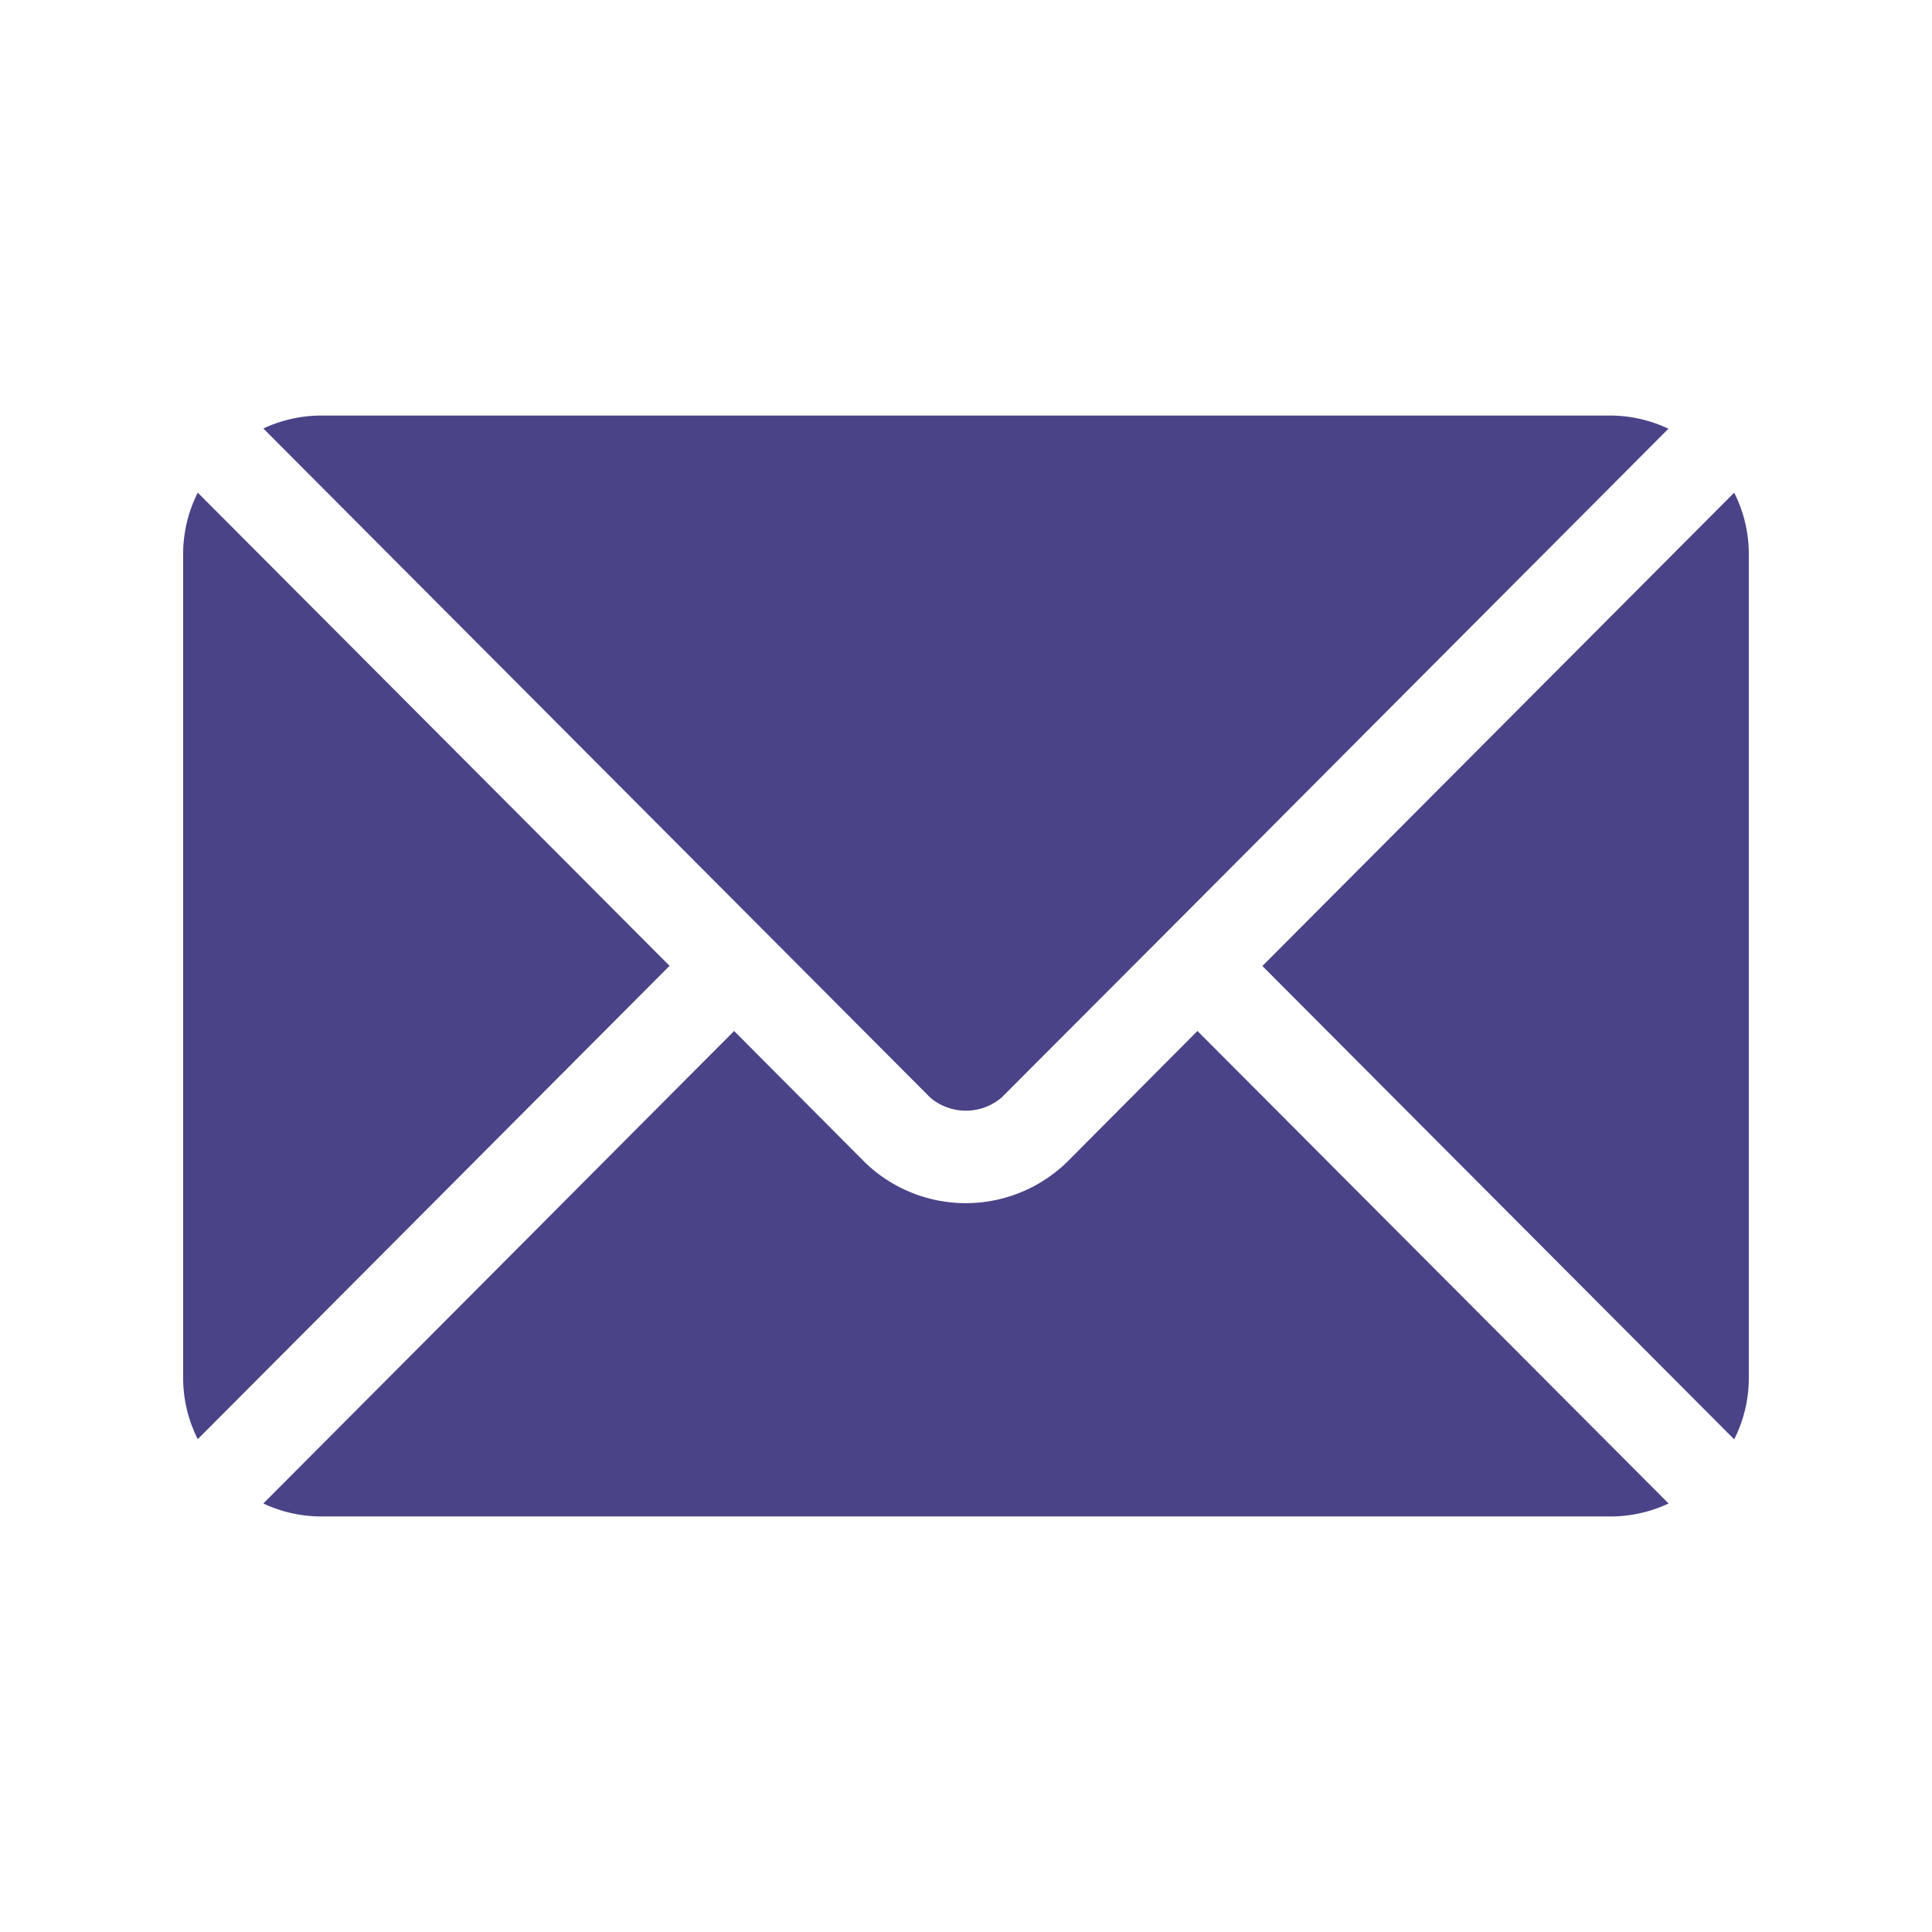
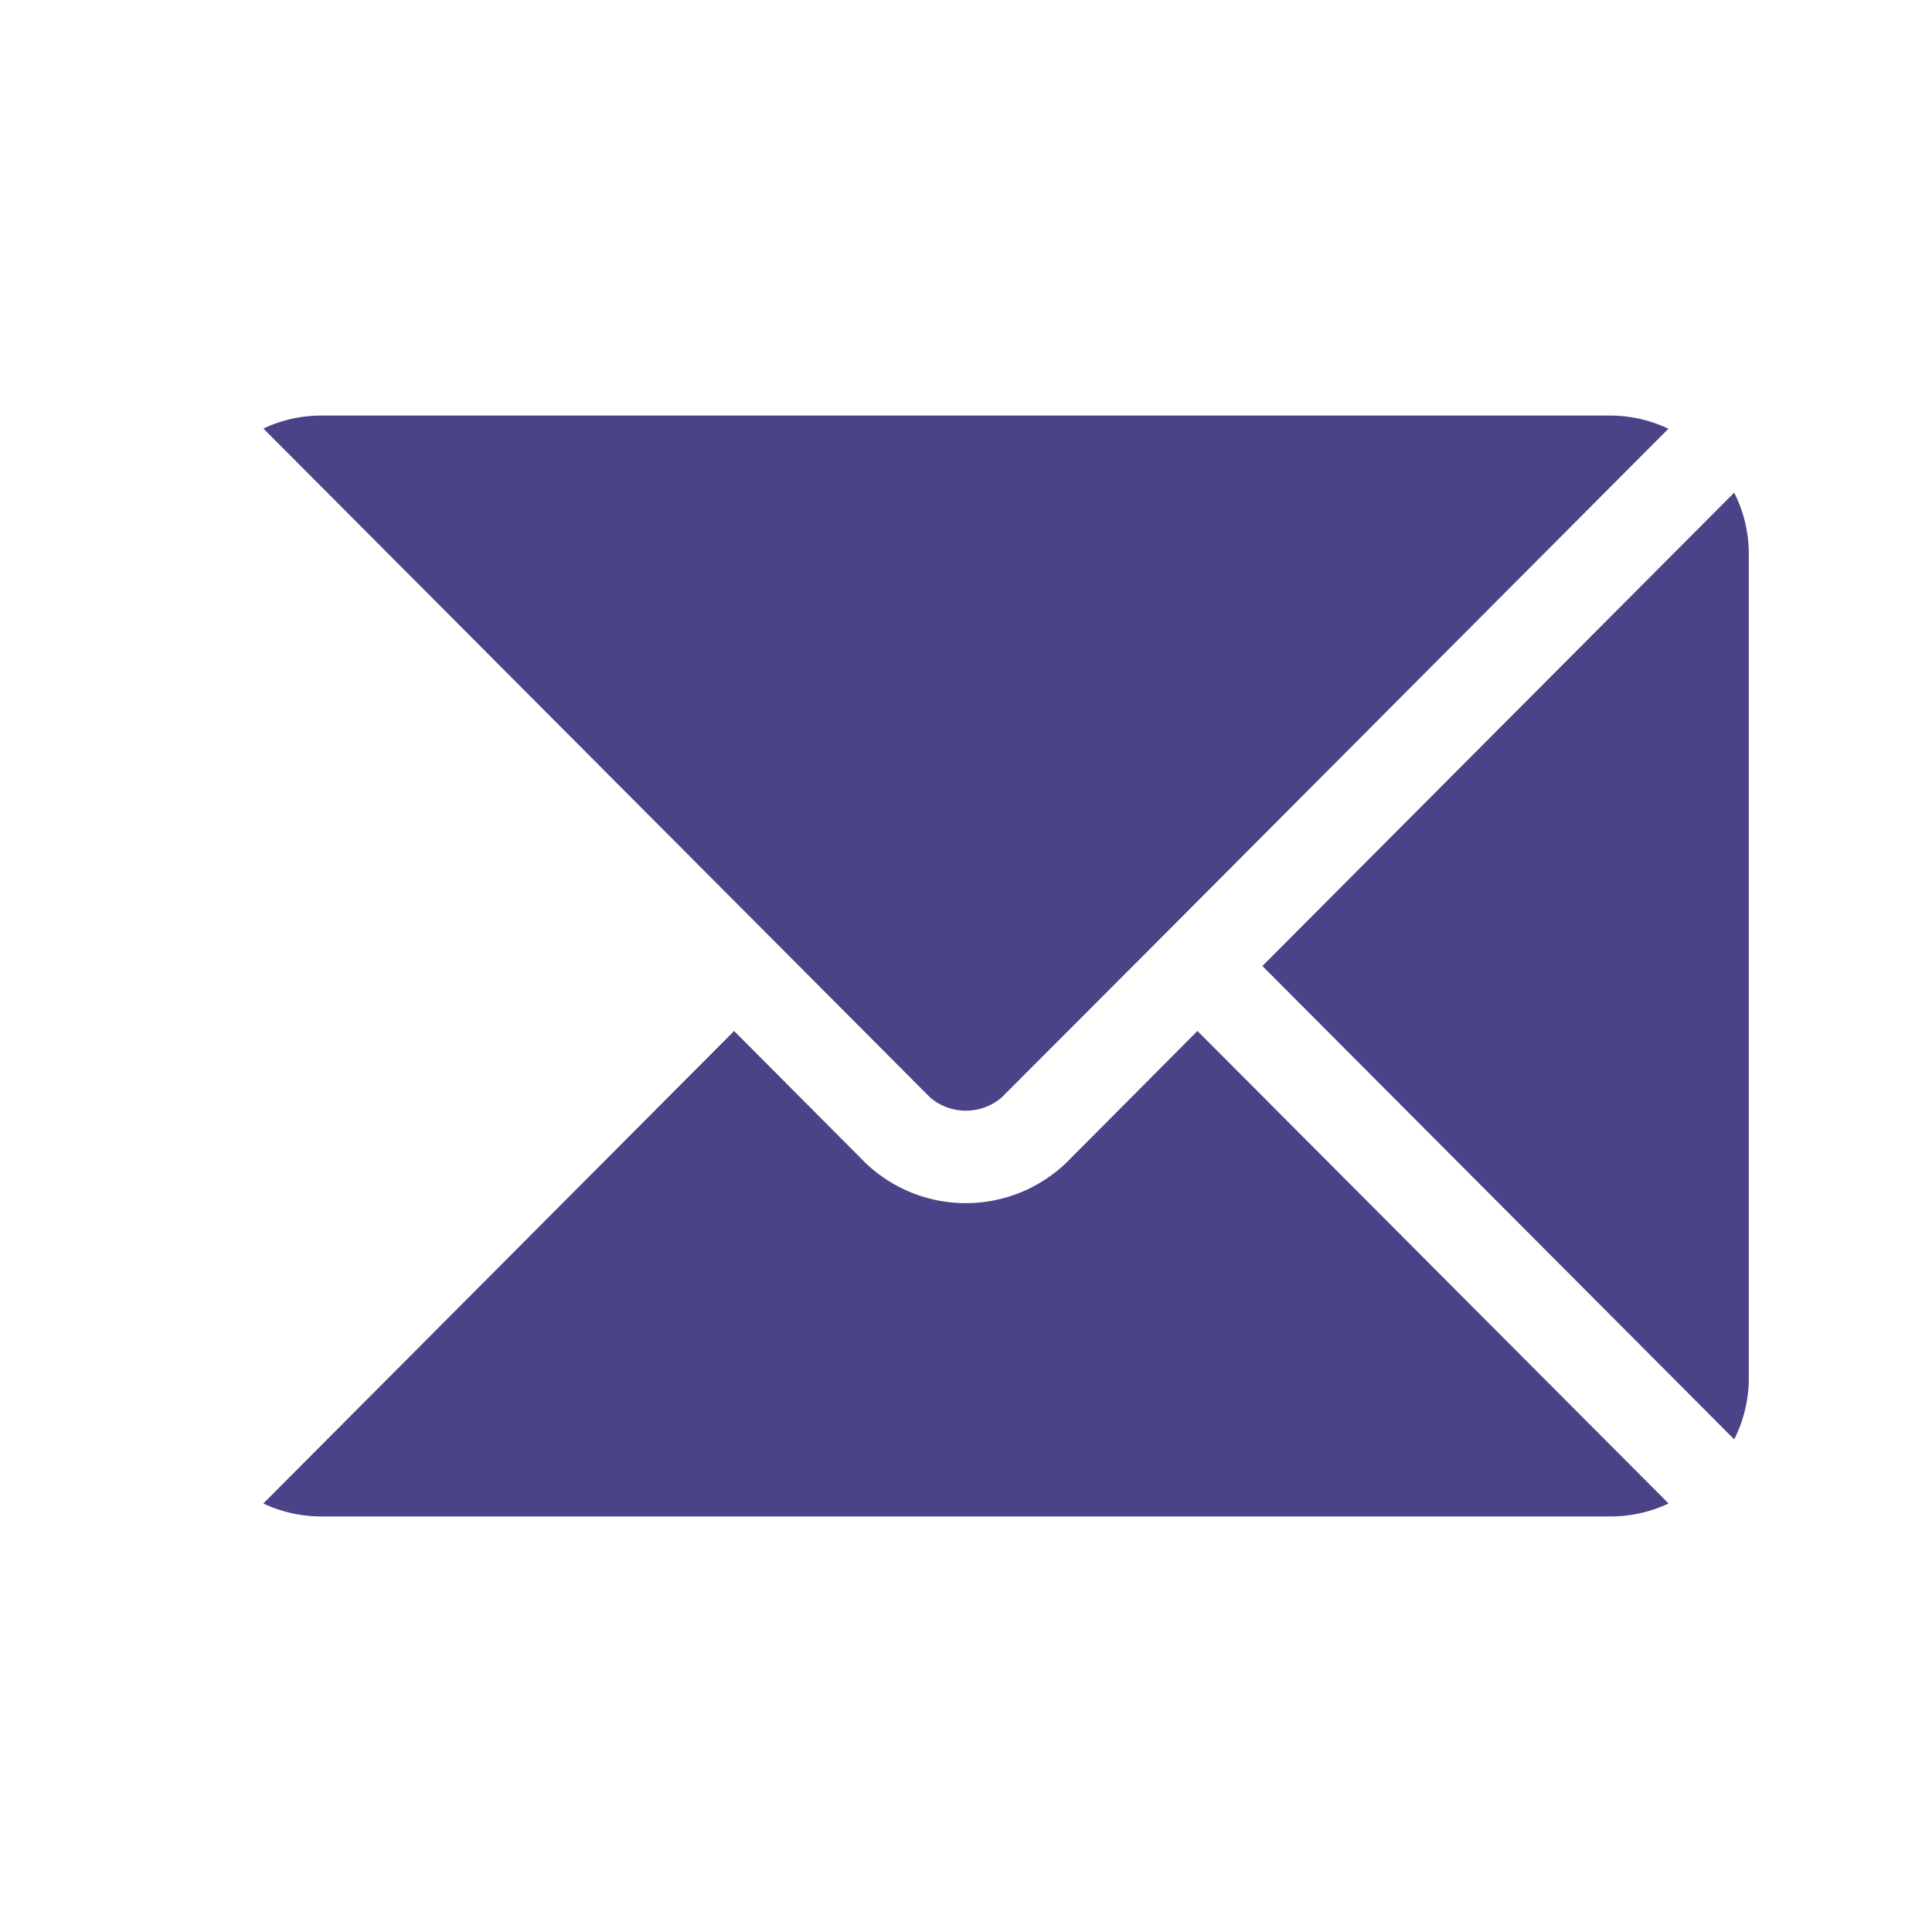
<svg xmlns="http://www.w3.org/2000/svg" width="44" height="44" viewBox="0 0 44 44">
  <defs>
    <clipPath id="clip-Email_Icon">
      <rect width="44" height="44" />
    </clipPath>
  </defs>
  <g id="Email_Icon" data-name="Email Icon" clip-path="url(#clip-Email_Icon)">
    <g id="email" transform="translate(4.171 -66.536)">
      <g id="Group_5120" data-name="Group 5120" transform="translate(1.826 90.016)">
        <g id="Group_5119" data-name="Group 5119">
          <path id="Path_26470" data-name="Path 26470" d="M47.5,277.251l-2.986,3a3.306,3.306,0,0,1-4.579,0l-2.987-3L26.226,288.012a3.1,3.1,0,0,0,1.307.295H56.923a3.1,3.1,0,0,0,1.307-.295Z" transform="translate(-26.226 -277.251)" fill="#4a4388" />
        </g>
      </g>
      <g id="Group_5122" data-name="Group 5122" transform="translate(1.827 76)">
        <g id="Group_5121" data-name="Group 5121">
          <path id="Path_26471" data-name="Path 26471" d="M56.925,76H27.535a3.1,3.1,0,0,0-1.307.295l11.462,11.5,0,0v0l3.727,3.739a1.254,1.254,0,0,0,1.621,0L46.766,87.8l0,0,0,0,11.461-11.5A3.1,3.1,0,0,0,56.925,76Z" transform="translate(-26.228 -76)" fill="#4a4388" />
        </g>
      </g>
      <g id="Group_5124" data-name="Group 5124" transform="translate(0 77.756)">
        <g id="Group_5123" data-name="Group 5123" transform="translate(0 0)">
-           <path id="Path_26472" data-name="Path 26472" d="M.333,101.212A3.1,3.1,0,0,0,0,102.59v18.8a3.094,3.094,0,0,0,.333,1.378l10.745-10.78Z" transform="translate(0 -101.212)" fill="#4a4388" />
-         </g>
+           </g>
      </g>
      <g id="Group_5126" data-name="Group 5126" transform="translate(24.579 77.756)">
        <g id="Group_5125" data-name="Group 5125" transform="translate(0 0)">
          <path id="Path_26473" data-name="Path 26473" d="M363.678,101.21l-10.745,10.78,10.745,10.78a3.1,3.1,0,0,0,.333-1.378v-18.8A3.1,3.1,0,0,0,363.678,101.21Z" transform="translate(-352.933 -101.21)" fill="#4a4388" />
        </g>
      </g>
    </g>
  </g>
</svg>